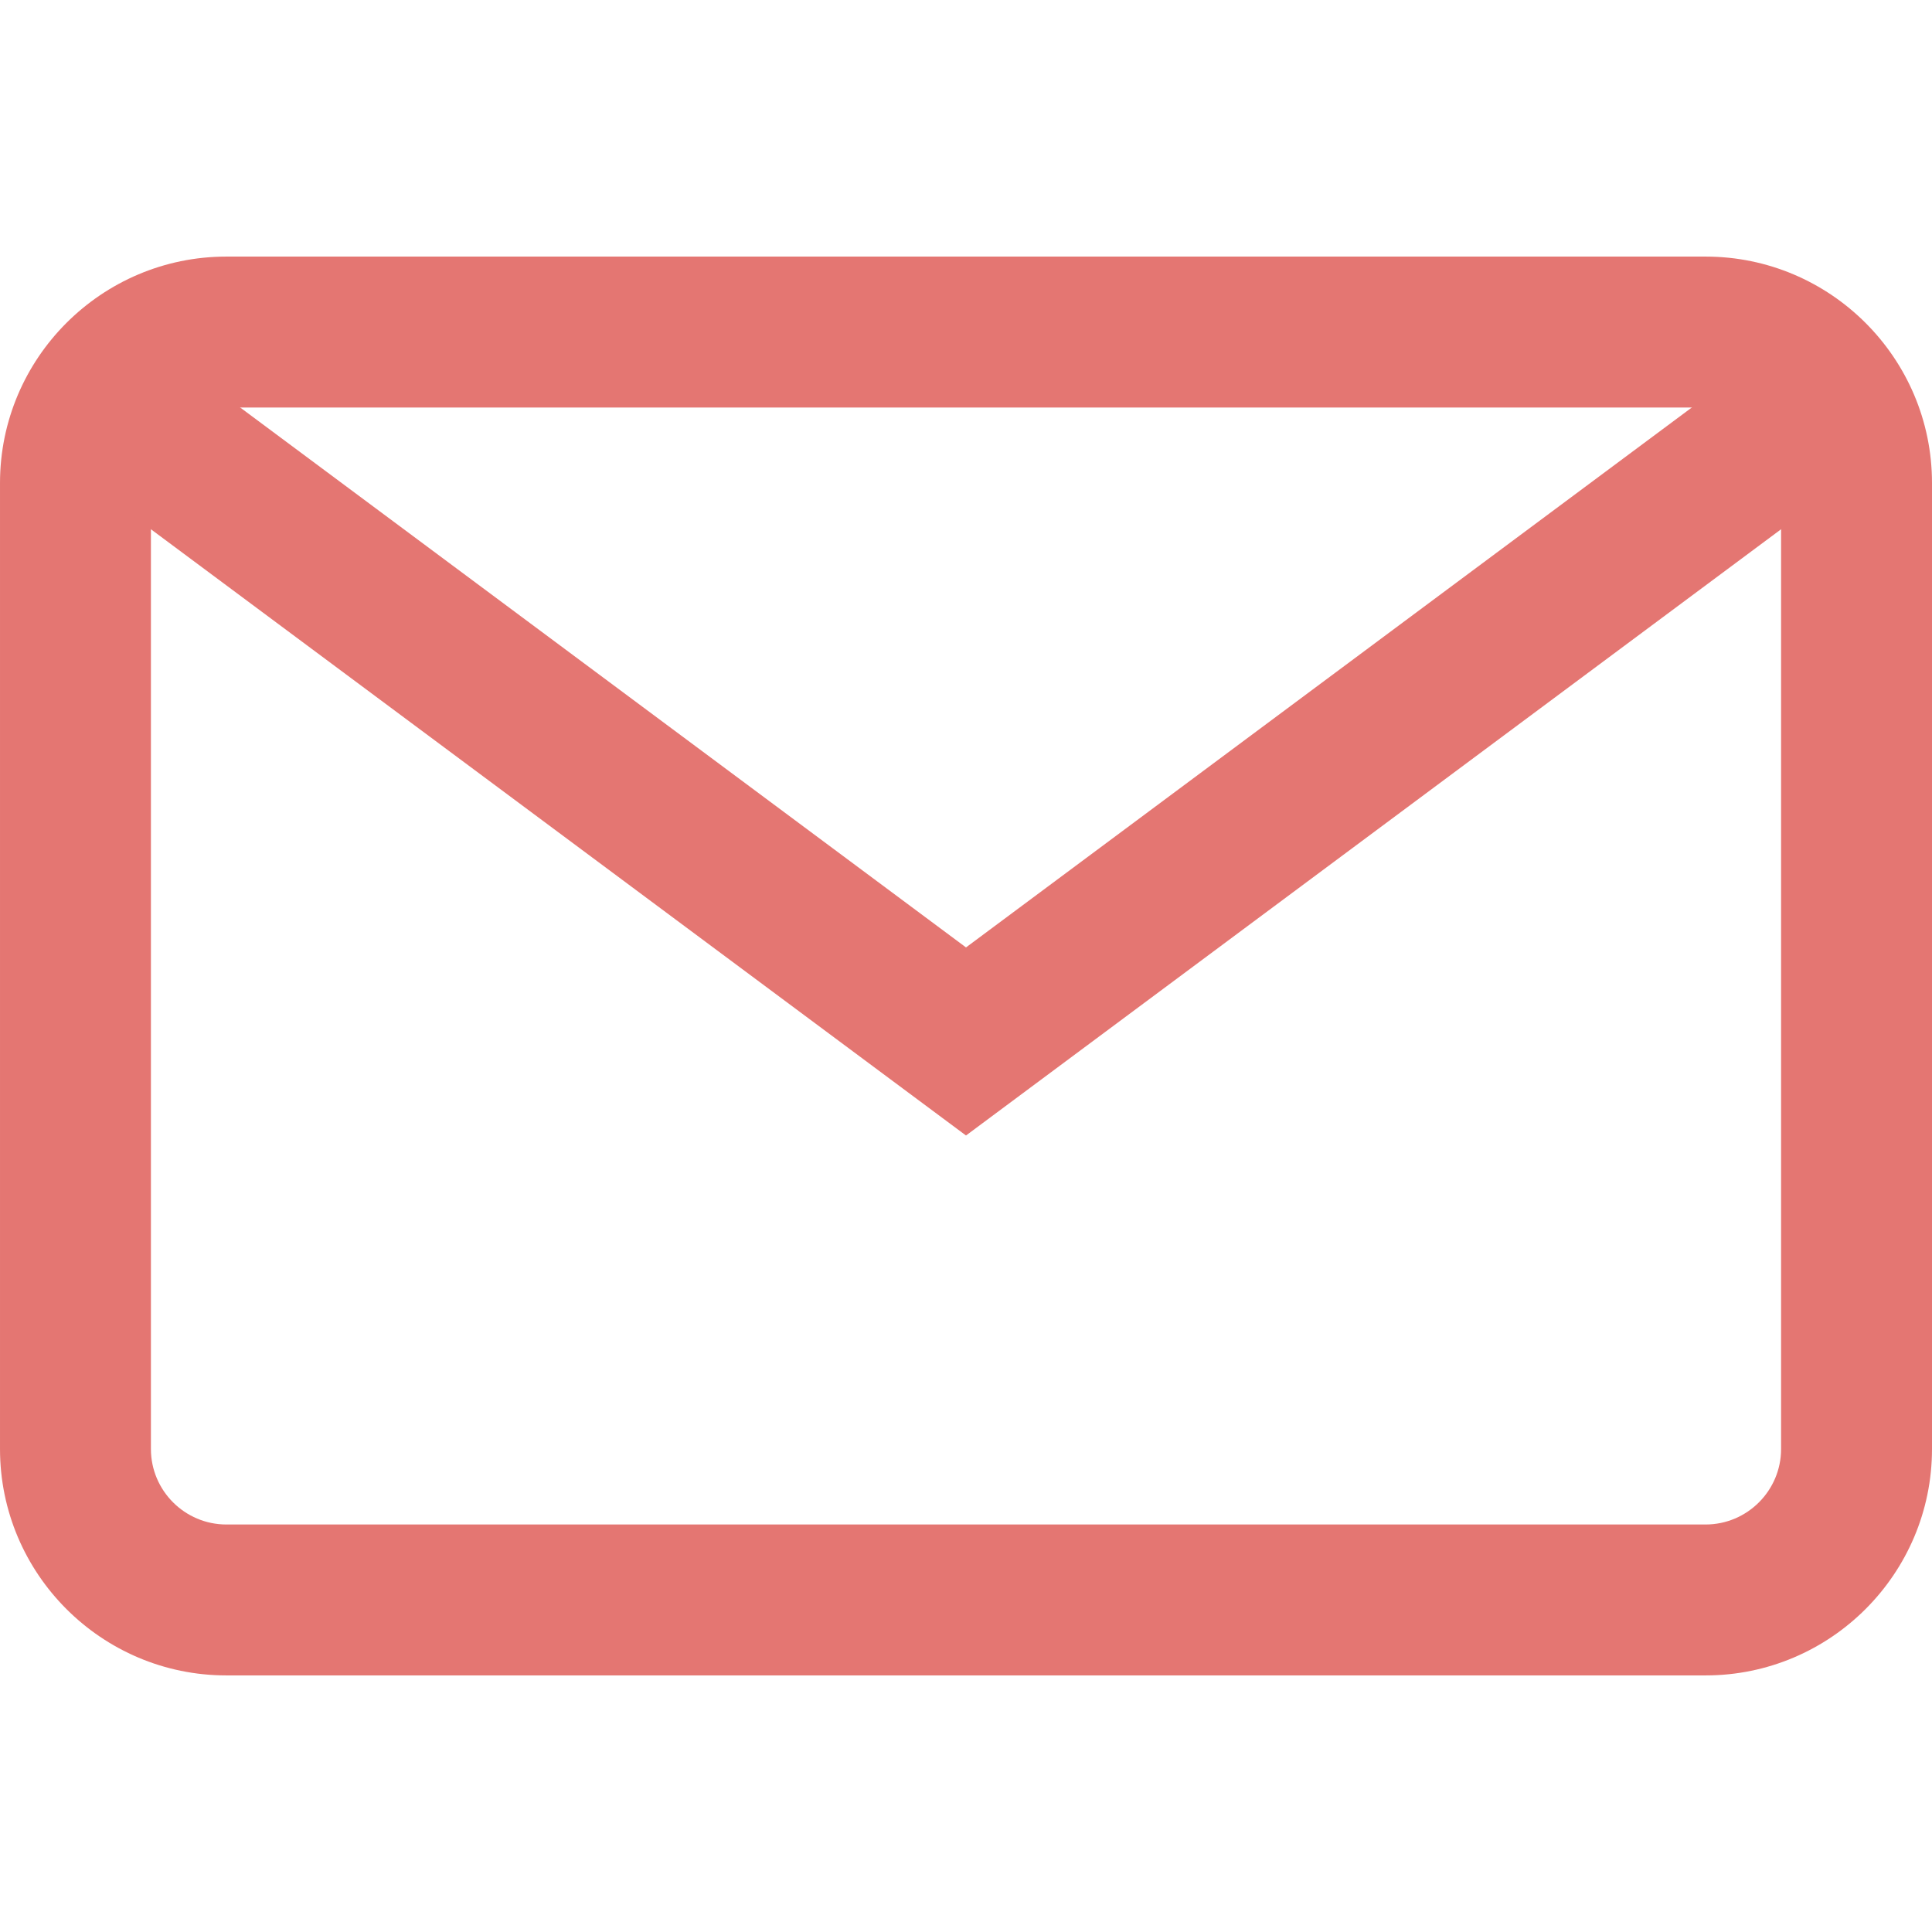
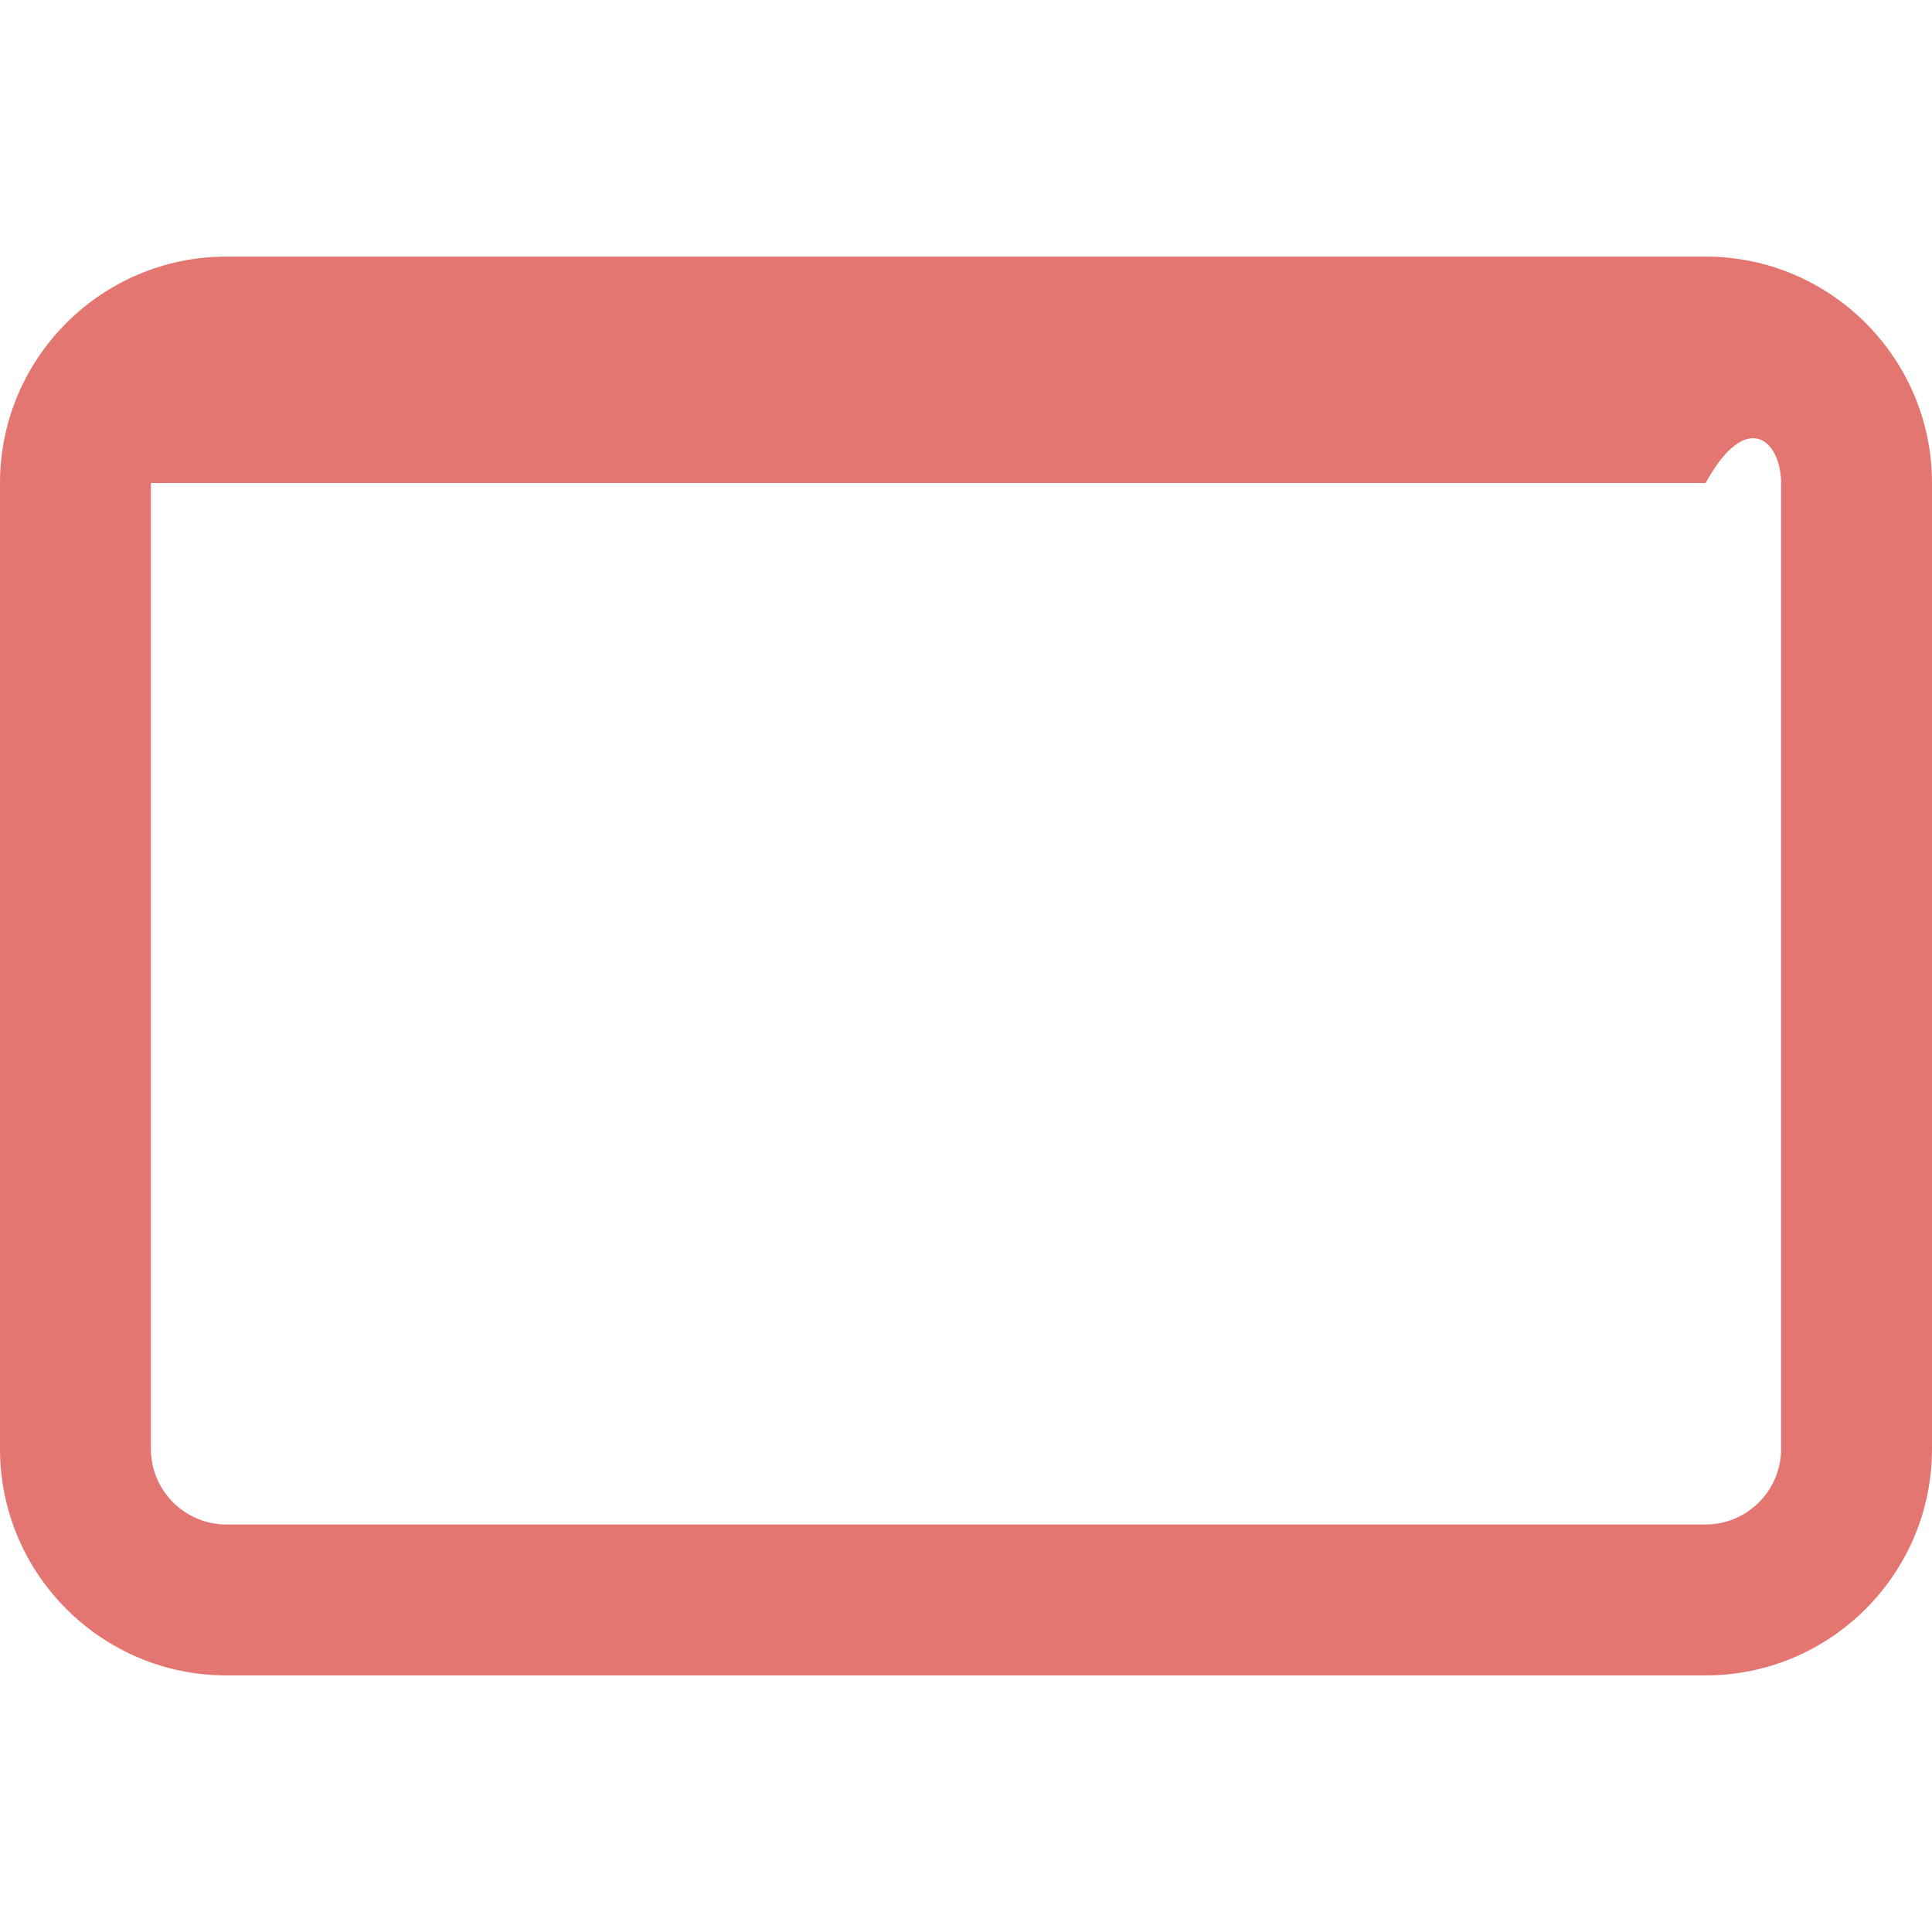
<svg xmlns="http://www.w3.org/2000/svg" width="26" height="26" viewBox="0 0 26 26" fill="none">
  <g clip-path="url(#clip0_25_26)">
-     <path d="M22.953 3.453H3.047C1.367 3.453 6.10352e-05 4.82 6.10352e-05 6.5V19.5C6.10352e-05 21.18 1.367 22.547 3.047 22.547H22.953C24.633 22.547 26 21.18 26 19.5V6.5C26 4.82 24.633 3.453 22.953 3.453ZM23.969 19.5C23.969 20.06 23.513 20.516 22.953 20.516H3.047C2.487 20.516 2.031 20.06 2.031 19.5V6.5C2.031 5.94 2.487 5.484 3.047 5.484H22.953C23.513 5.484 23.969 5.94 23.969 6.5V19.5Z" fill="#E47672" />
-     <path d="M23.796 4.719L13 12.75L2.204 4.719L0.991 6.349L13 15.281L25.009 6.349L23.796 4.719Z" fill="#E47672" />
+     <path d="M22.953 3.453H3.047C1.367 3.453 6.10352e-05 4.82 6.10352e-05 6.5V19.5C6.10352e-05 21.18 1.367 22.547 3.047 22.547H22.953C24.633 22.547 26 21.18 26 19.5V6.5C26 4.82 24.633 3.453 22.953 3.453ZM23.969 19.5C23.969 20.06 23.513 20.516 22.953 20.516H3.047C2.487 20.516 2.031 20.06 2.031 19.5V6.5H22.953C23.513 5.484 23.969 5.94 23.969 6.5V19.5Z" fill="#E47672" />
  </g>
  <defs>
    <clipPath id="clip0_25_26">
      <rect width="26" height="26" fill="white" />
    </clipPath>
  </defs>
</svg>